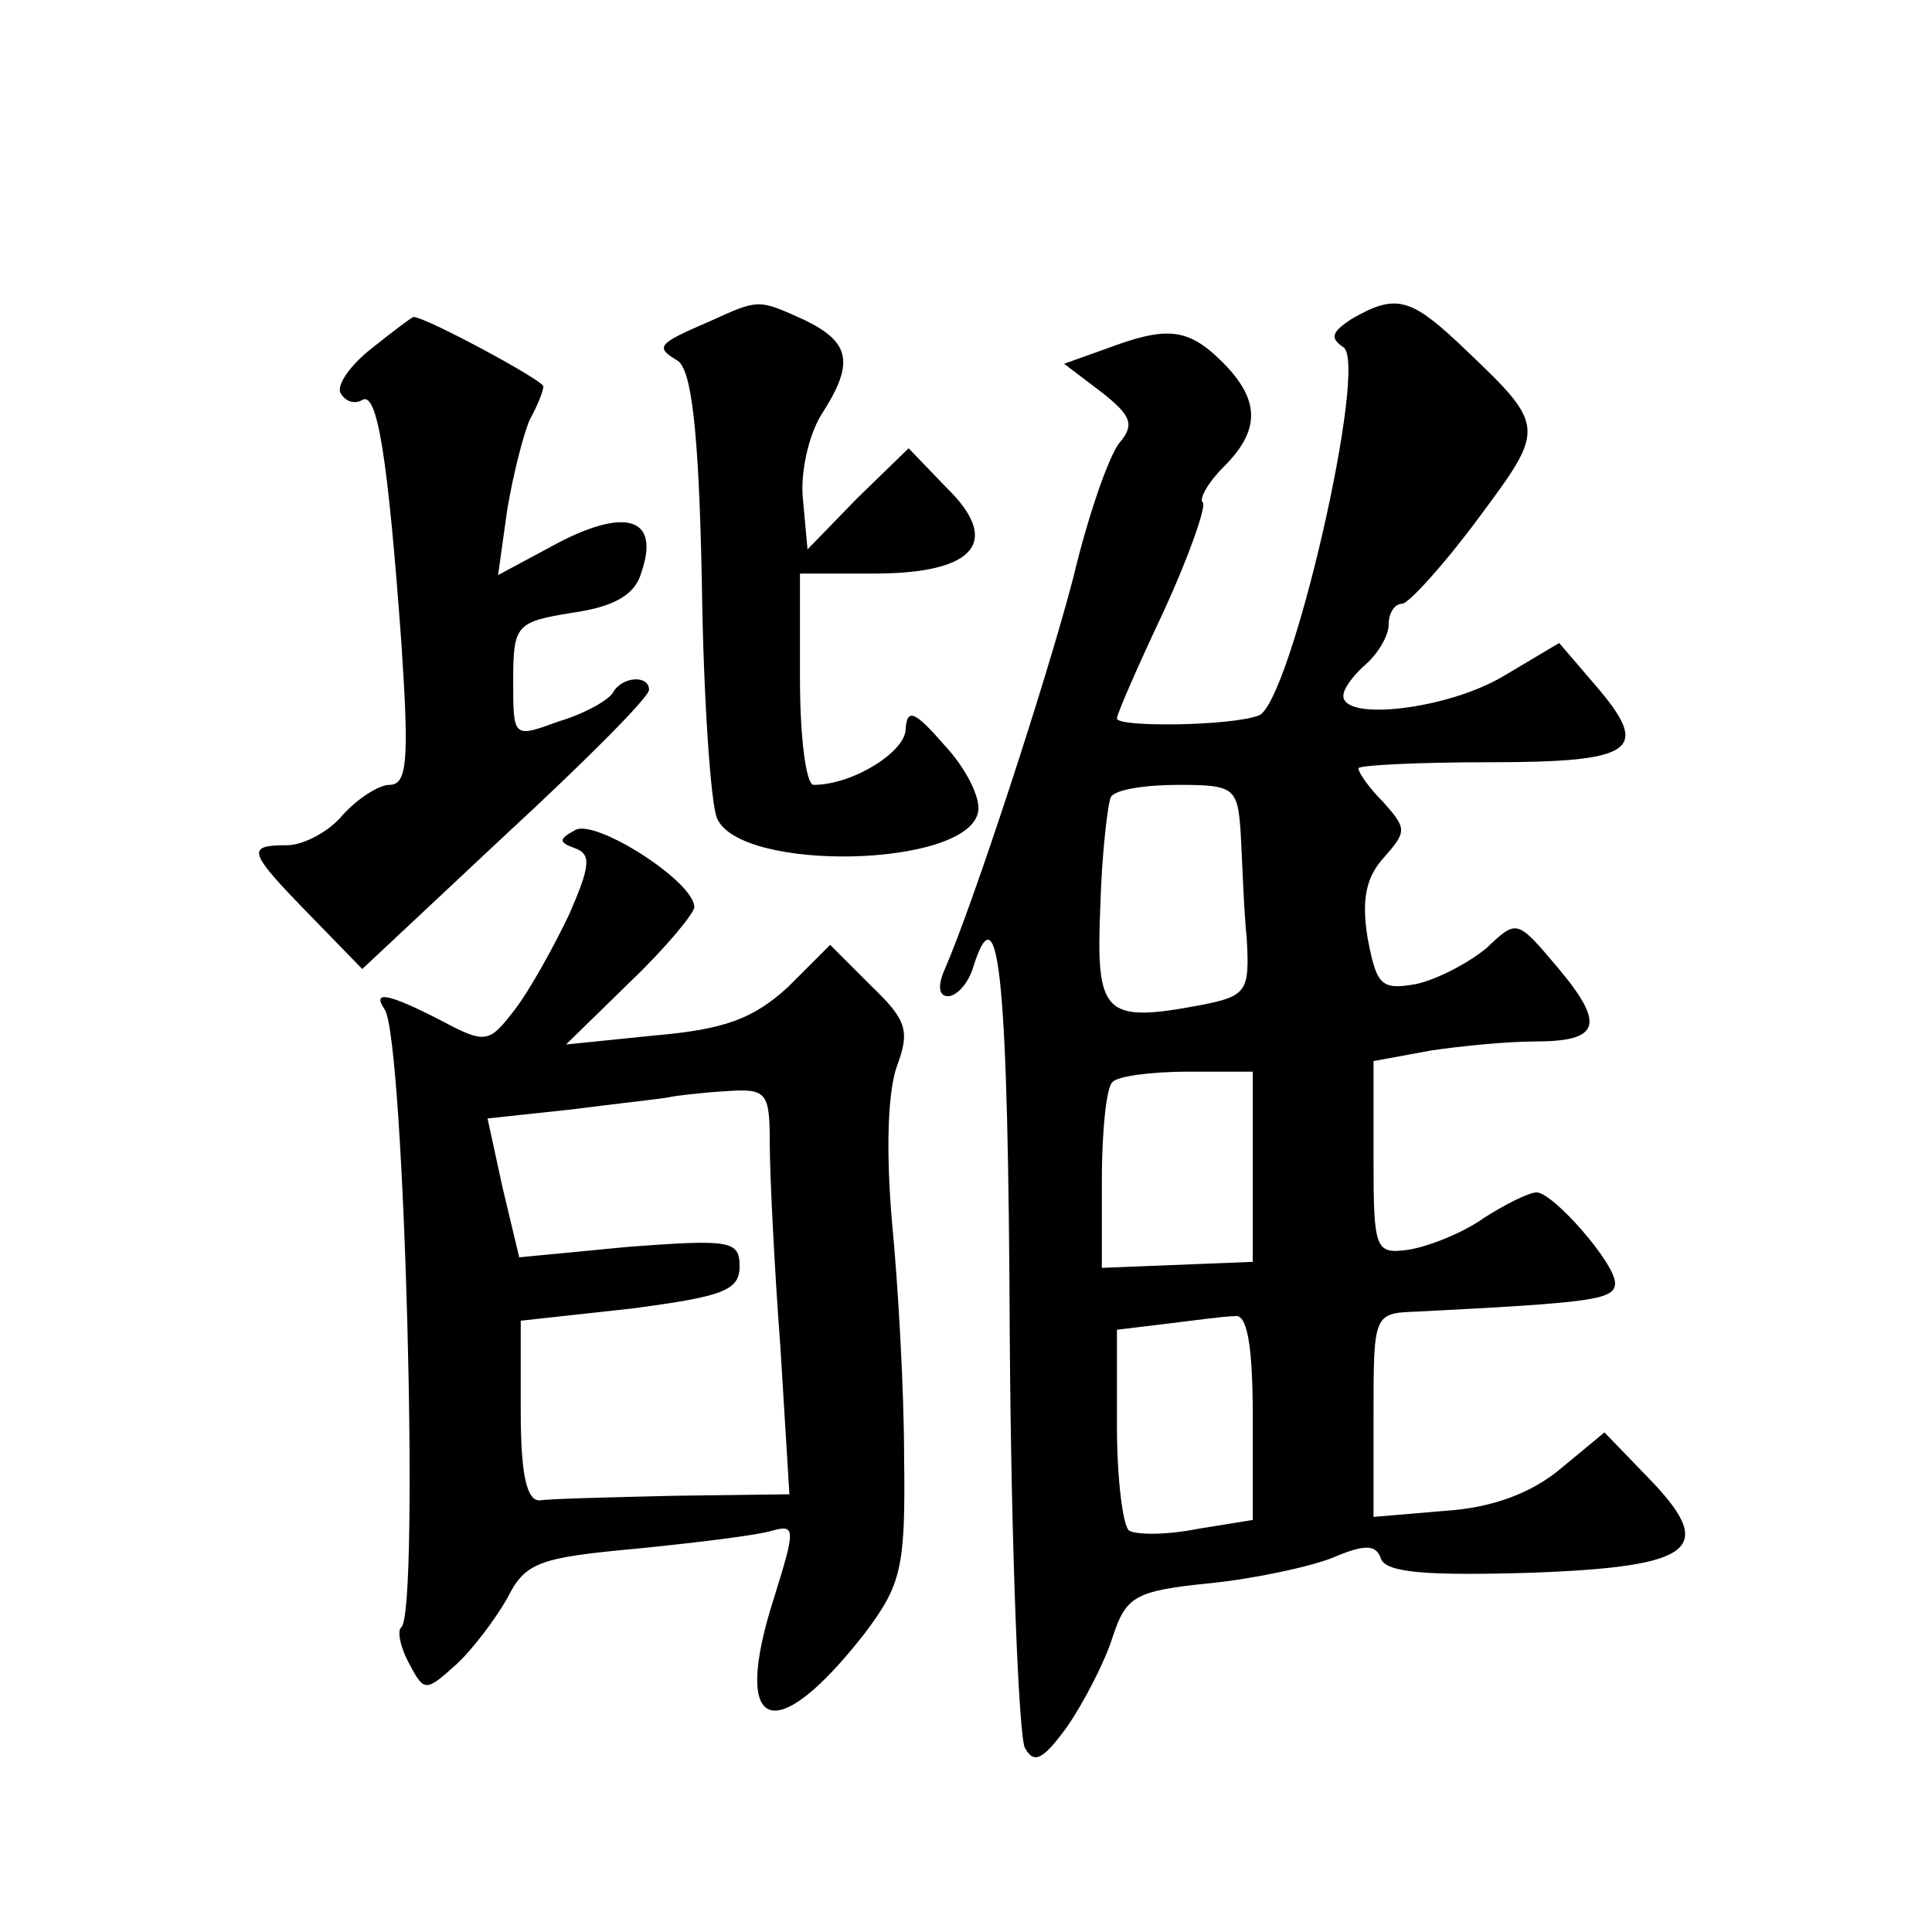
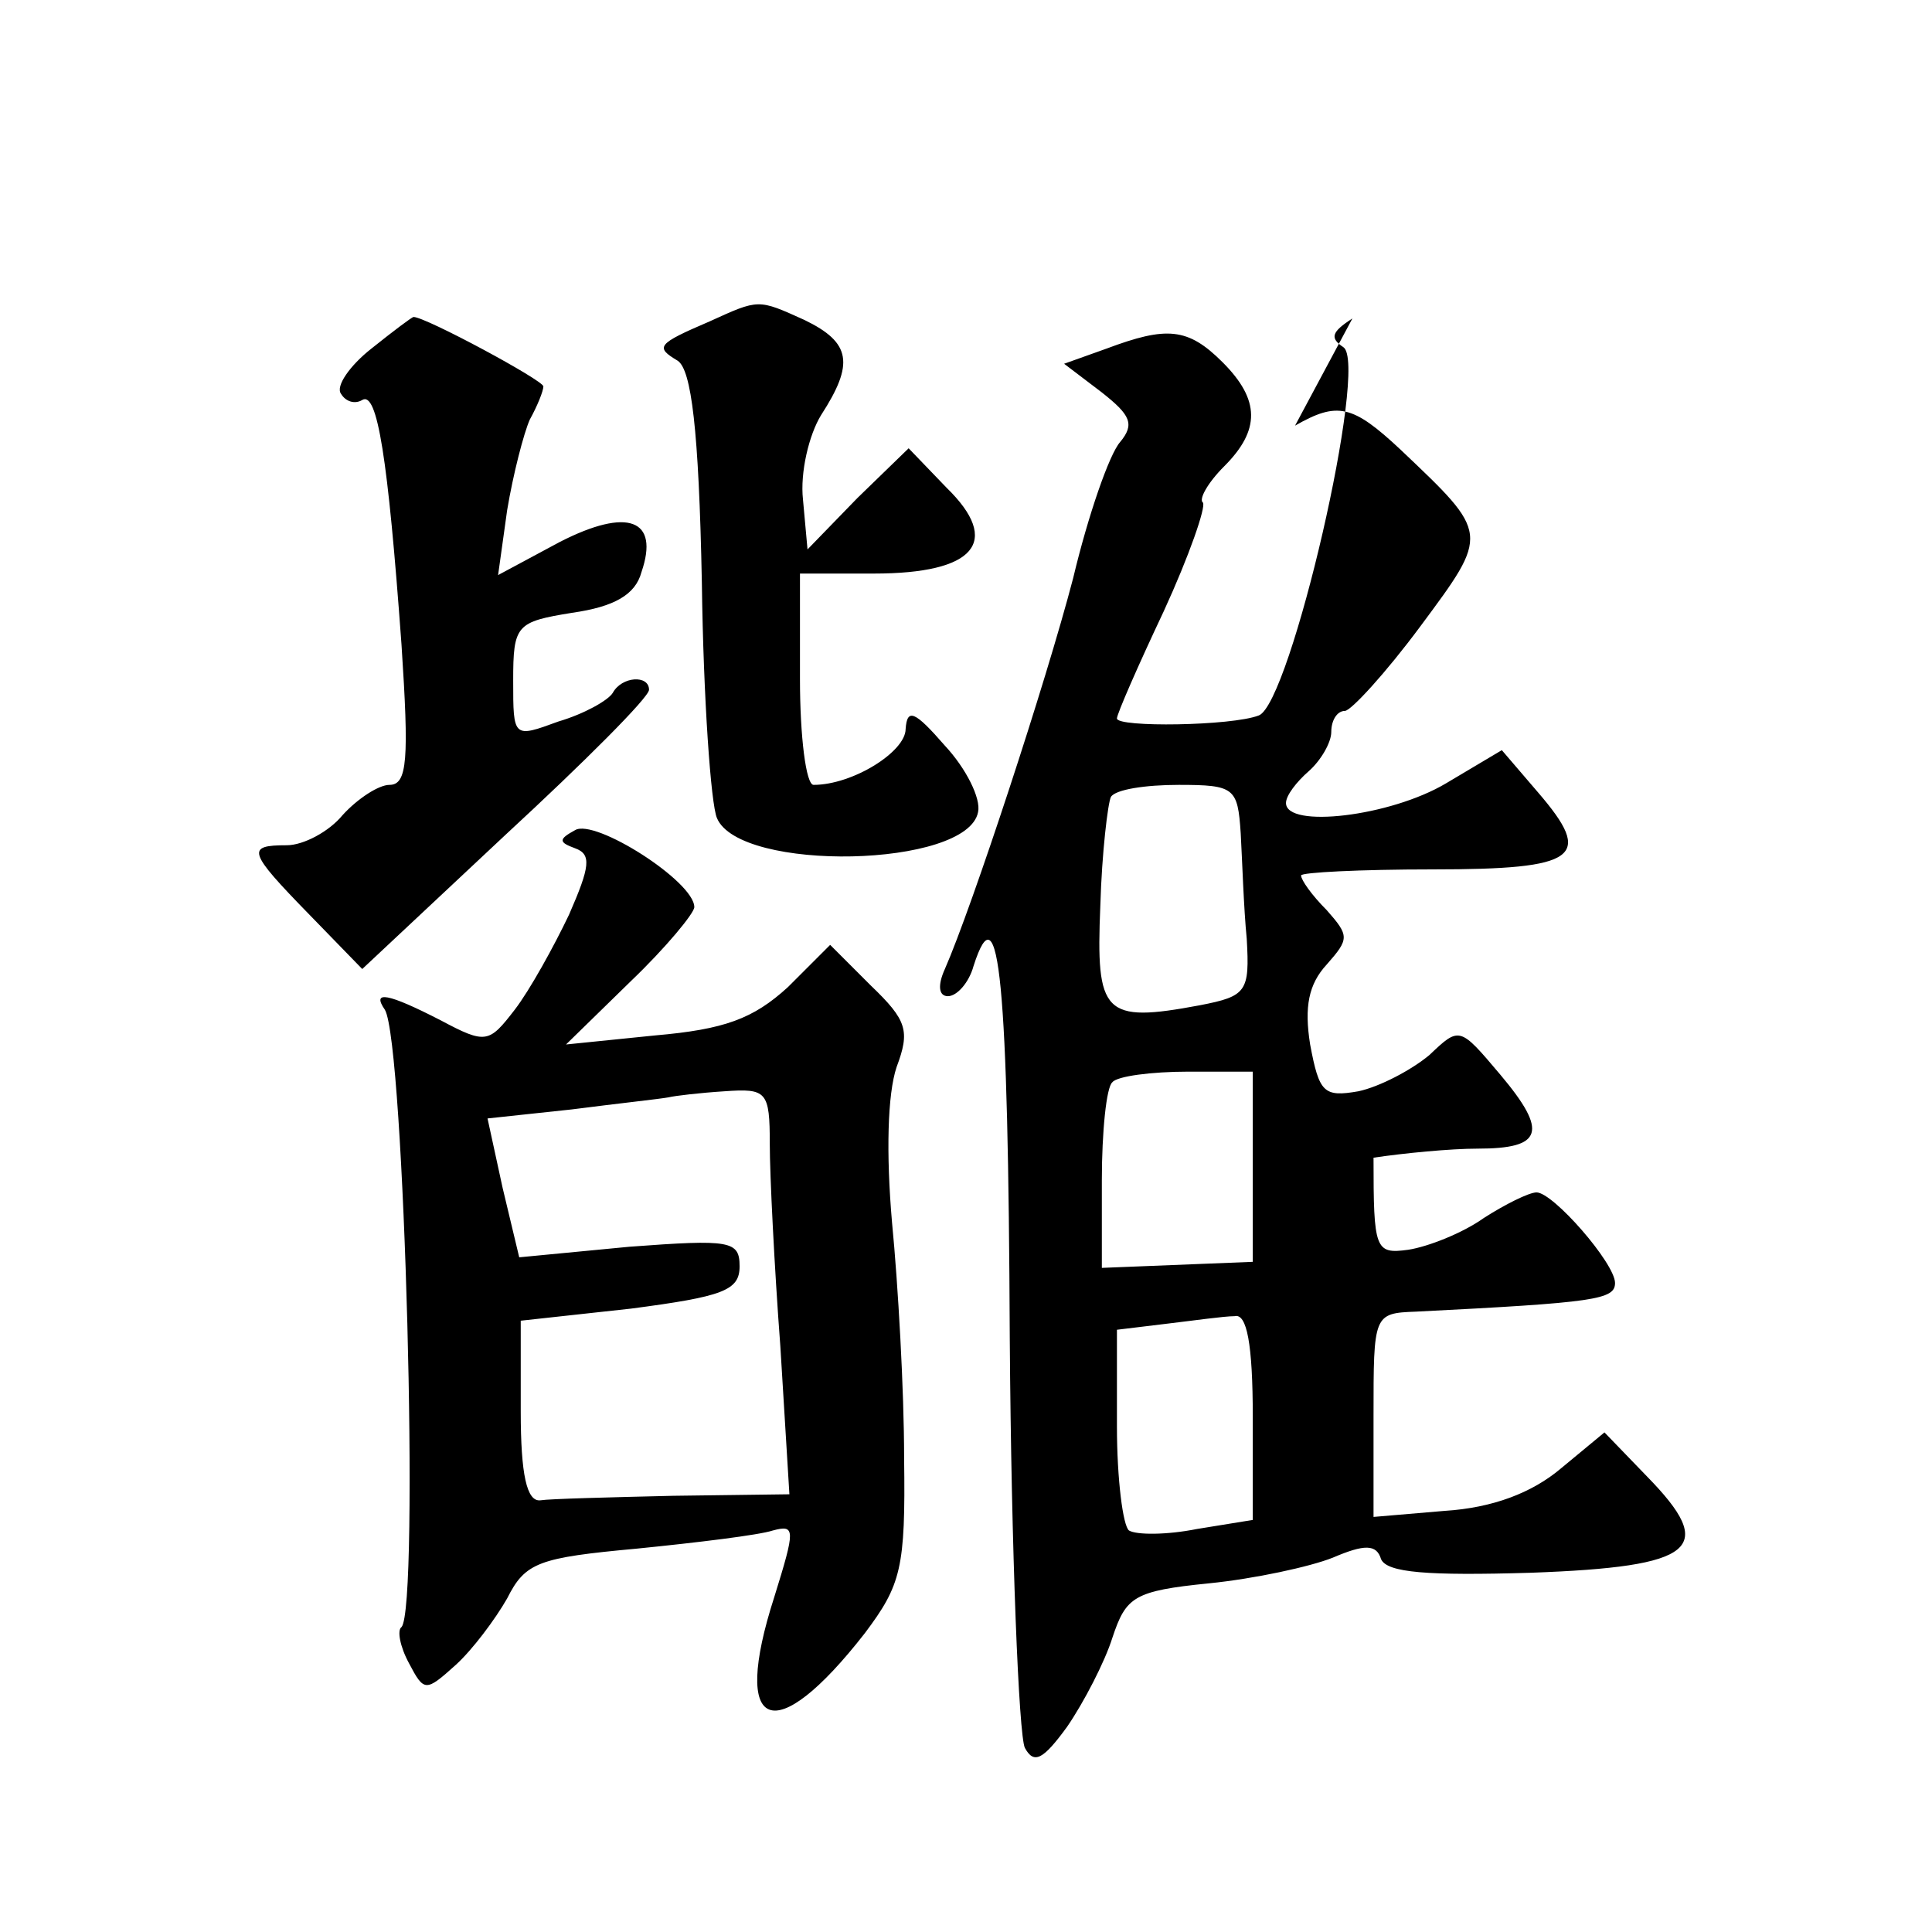
<svg xmlns="http://www.w3.org/2000/svg" version="1.0" width="128pt" height="128pt" viewBox="0 0 128 128" preserveAspectRatio="xMidYMid meet">
  <g transform="translate(0,128) scale(0.1,-0.1)" fill="#0" stroke="none">
-     <path d="M470 1067 c-35 -15 -36 -17 -21 -26 9 -6 14 -45 16 -147 1 -77 6 -147 10 -156 15 -36 166 -33 173 4 2 9 -8 29 -22 44 -20 23 -25 25 -26 11 0 -15 -35 -37 -61 -37 -5 0 -9 32 -9 70 l0 70 49 0 c67 0 85 21 48 57 l-25 26 -34 -33 -33 -34 -3 33 c-2 18 4 43 12 56 22 34 20 48 -11 63 -31 14 -30 14 -63 -1z M896 1069 c-14 -9 -15 -13 -6 -19 17 -11 -35 -236 -56 -244 -18 -7 -94 -8 -94 -2 0 3 14 35 31 71 17 37 28 69 26 72 -3 2 3 13 14 24 24 24 24 44 -1 69 -23 23 -37 24 -77 9 l-28 -10 25 -19 c19 -15 22 -21 12 -33 -7 -8 -21 -48 -31 -90 -18 -69 -67 -218 -85 -259 -5 -11 -4 -18 2 -18 6 0 14 9 17 20 17 53 23 -11 24 -247 1 -141 6 -263 10 -271 6 -11 12 -8 28 14 11 16 25 43 30 59 9 27 14 31 64 36 30 3 67 11 82 17 21 9 29 9 32 -1 4 -9 31 -11 99 -9 110 4 124 16 77 64 l-28 29 -29 -24 c-19 -16 -45 -26 -77 -28 l-47 -4 0 67 c0 67 0 68 28 69 119 6 132 8 132 19 0 13 -41 60 -52 60 -5 0 -21 -8 -35 -17 -14 -10 -37 -19 -50 -21 -22 -3 -23 0 -23 61 l0 64 38 7 c20 3 51 6 69 6 43 0 47 11 15 49 -27 32 -27 32 -47 13 -12 -10 -33 -21 -47 -24 -23 -4 -26 -1 -32 31 -4 25 -1 40 11 53 15 17 15 19 0 36 -10 10 -17 20 -17 23 0 2 39 4 87 4 97 0 107 8 70 51 l-24 28 -37 -22 c-37 -22 -106 -30 -106 -13 0 5 7 14 15 21 8 7 15 19 15 26 0 8 4 14 9 14 4 0 27 25 50 56 46 62 46 61 -13 117 -32 30 -42 32 -70 16z m-74 -341 c1 -18 2 -50 4 -70 2 -35 0 -38 -31 -44 -64 -12 -69 -6 -66 66 1 35 5 68 7 72 3 5 23 8 45 8 37 0 39 -2 41 -32z m8 -221 l0 -63 -50 -2 -50 -2 0 58 c0 32 3 62 7 65 3 4 26 7 50 7 l43 0 0 -63z m0 -166 l0 -68 -37 -6 c-20 -4 -40 -4 -45 -1 -4 3 -8 34 -8 69 l0 64 33 4 c17 2 38 5 45 5 8 2 12 -18 12 -67z M246 1049 c-14 -11 -24 -25 -20 -30 3 -5 9 -7 14 -4 10 6 17 -38 26 -162 5 -76 4 -93 -8 -93 -7 0 -21 -9 -31 -20 -9 -11 -26 -20 -37 -20 -27 0 -26 -4 15 -46 l35 -36 95 89 c52 48 95 91 95 96 0 10 -18 9 -24 -2 -3 -5 -19 -14 -36 -19 -30 -11 -30 -11 -30 27 0 37 2 39 39 45 28 4 42 12 46 27 12 35 -9 43 -54 20 l-41 -22 6 43 c4 24 11 51 15 60 5 9 9 19 9 22 0 4 -78 46 -86 46 -1 0 -13 -9 -28 -21z M381 730 c-11 -6 -11 -8 0 -12 11 -4 10 -12 -4 -44 -10 -21 -26 -50 -36 -63 -17 -22 -19 -23 -49 -7 -35 18 -46 20 -37 7 13 -22 23 -396 11 -409 -3 -2 -1 -13 5 -24 10 -19 11 -19 31 -1 11 10 26 30 34 44 12 24 21 27 86 33 40 4 81 9 90 12 15 4 15 1 1 -44 -29 -90 0 -101 60 -24 24 32 27 43 26 116 0 45 -4 115 -8 156 -4 46 -3 85 3 103 9 24 7 31 -17 54 l-27 27 -28 -28 c-23 -21 -42 -28 -88 -32 l-59 -6 43 42 c23 22 42 45 42 49 0 17 -66 59 -79 51z m129 -208 c0 -20 3 -81 7 -134 l6 -98 -77 -1 c-42 -1 -82 -2 -88 -3 -9 -1 -13 17 -13 59 l0 60 73 8 c61 8 72 12 72 28 0 17 -6 18 -73 13 l-73 -7 -11 46 -10 46 56 6 c31 4 59 7 64 8 4 1 21 3 37 4 28 2 30 0 30 -35z" />
+     <path d="M470 1067 c-35 -15 -36 -17 -21 -26 9 -6 14 -45 16 -147 1 -77 6 -147 10 -156 15 -36 166 -33 173 4 2 9 -8 29 -22 44 -20 23 -25 25 -26 11 0 -15 -35 -37 -61 -37 -5 0 -9 32 -9 70 l0 70 49 0 c67 0 85 21 48 57 l-25 26 -34 -33 -33 -34 -3 33 c-2 18 4 43 12 56 22 34 20 48 -11 63 -31 14 -30 14 -63 -1z M896 1069 c-14 -9 -15 -13 -6 -19 17 -11 -35 -236 -56 -244 -18 -7 -94 -8 -94 -2 0 3 14 35 31 71 17 37 28 69 26 72 -3 2 3 13 14 24 24 24 24 44 -1 69 -23 23 -37 24 -77 9 l-28 -10 25 -19 c19 -15 22 -21 12 -33 -7 -8 -21 -48 -31 -90 -18 -69 -67 -218 -85 -259 -5 -11 -4 -18 2 -18 6 0 14 9 17 20 17 53 23 -11 24 -247 1 -141 6 -263 10 -271 6 -11 12 -8 28 14 11 16 25 43 30 59 9 27 14 31 64 36 30 3 67 11 82 17 21 9 29 9 32 -1 4 -9 31 -11 99 -9 110 4 124 16 77 64 l-28 29 -29 -24 c-19 -16 -45 -26 -77 -28 l-47 -4 0 67 c0 67 0 68 28 69 119 6 132 8 132 19 0 13 -41 60 -52 60 -5 0 -21 -8 -35 -17 -14 -10 -37 -19 -50 -21 -22 -3 -23 0 -23 61 c20 3 51 6 69 6 43 0 47 11 15 49 -27 32 -27 32 -47 13 -12 -10 -33 -21 -47 -24 -23 -4 -26 -1 -32 31 -4 25 -1 40 11 53 15 17 15 19 0 36 -10 10 -17 20 -17 23 0 2 39 4 87 4 97 0 107 8 70 51 l-24 28 -37 -22 c-37 -22 -106 -30 -106 -13 0 5 7 14 15 21 8 7 15 19 15 26 0 8 4 14 9 14 4 0 27 25 50 56 46 62 46 61 -13 117 -32 30 -42 32 -70 16z m-74 -341 c1 -18 2 -50 4 -70 2 -35 0 -38 -31 -44 -64 -12 -69 -6 -66 66 1 35 5 68 7 72 3 5 23 8 45 8 37 0 39 -2 41 -32z m8 -221 l0 -63 -50 -2 -50 -2 0 58 c0 32 3 62 7 65 3 4 26 7 50 7 l43 0 0 -63z m0 -166 l0 -68 -37 -6 c-20 -4 -40 -4 -45 -1 -4 3 -8 34 -8 69 l0 64 33 4 c17 2 38 5 45 5 8 2 12 -18 12 -67z M246 1049 c-14 -11 -24 -25 -20 -30 3 -5 9 -7 14 -4 10 6 17 -38 26 -162 5 -76 4 -93 -8 -93 -7 0 -21 -9 -31 -20 -9 -11 -26 -20 -37 -20 -27 0 -26 -4 15 -46 l35 -36 95 89 c52 48 95 91 95 96 0 10 -18 9 -24 -2 -3 -5 -19 -14 -36 -19 -30 -11 -30 -11 -30 27 0 37 2 39 39 45 28 4 42 12 46 27 12 35 -9 43 -54 20 l-41 -22 6 43 c4 24 11 51 15 60 5 9 9 19 9 22 0 4 -78 46 -86 46 -1 0 -13 -9 -28 -21z M381 730 c-11 -6 -11 -8 0 -12 11 -4 10 -12 -4 -44 -10 -21 -26 -50 -36 -63 -17 -22 -19 -23 -49 -7 -35 18 -46 20 -37 7 13 -22 23 -396 11 -409 -3 -2 -1 -13 5 -24 10 -19 11 -19 31 -1 11 10 26 30 34 44 12 24 21 27 86 33 40 4 81 9 90 12 15 4 15 1 1 -44 -29 -90 0 -101 60 -24 24 32 27 43 26 116 0 45 -4 115 -8 156 -4 46 -3 85 3 103 9 24 7 31 -17 54 l-27 27 -28 -28 c-23 -21 -42 -28 -88 -32 l-59 -6 43 42 c23 22 42 45 42 49 0 17 -66 59 -79 51z m129 -208 c0 -20 3 -81 7 -134 l6 -98 -77 -1 c-42 -1 -82 -2 -88 -3 -9 -1 -13 17 -13 59 l0 60 73 8 c61 8 72 12 72 28 0 17 -6 18 -73 13 l-73 -7 -11 46 -10 46 56 6 c31 4 59 7 64 8 4 1 21 3 37 4 28 2 30 0 30 -35z" />
  </g>
</svg>